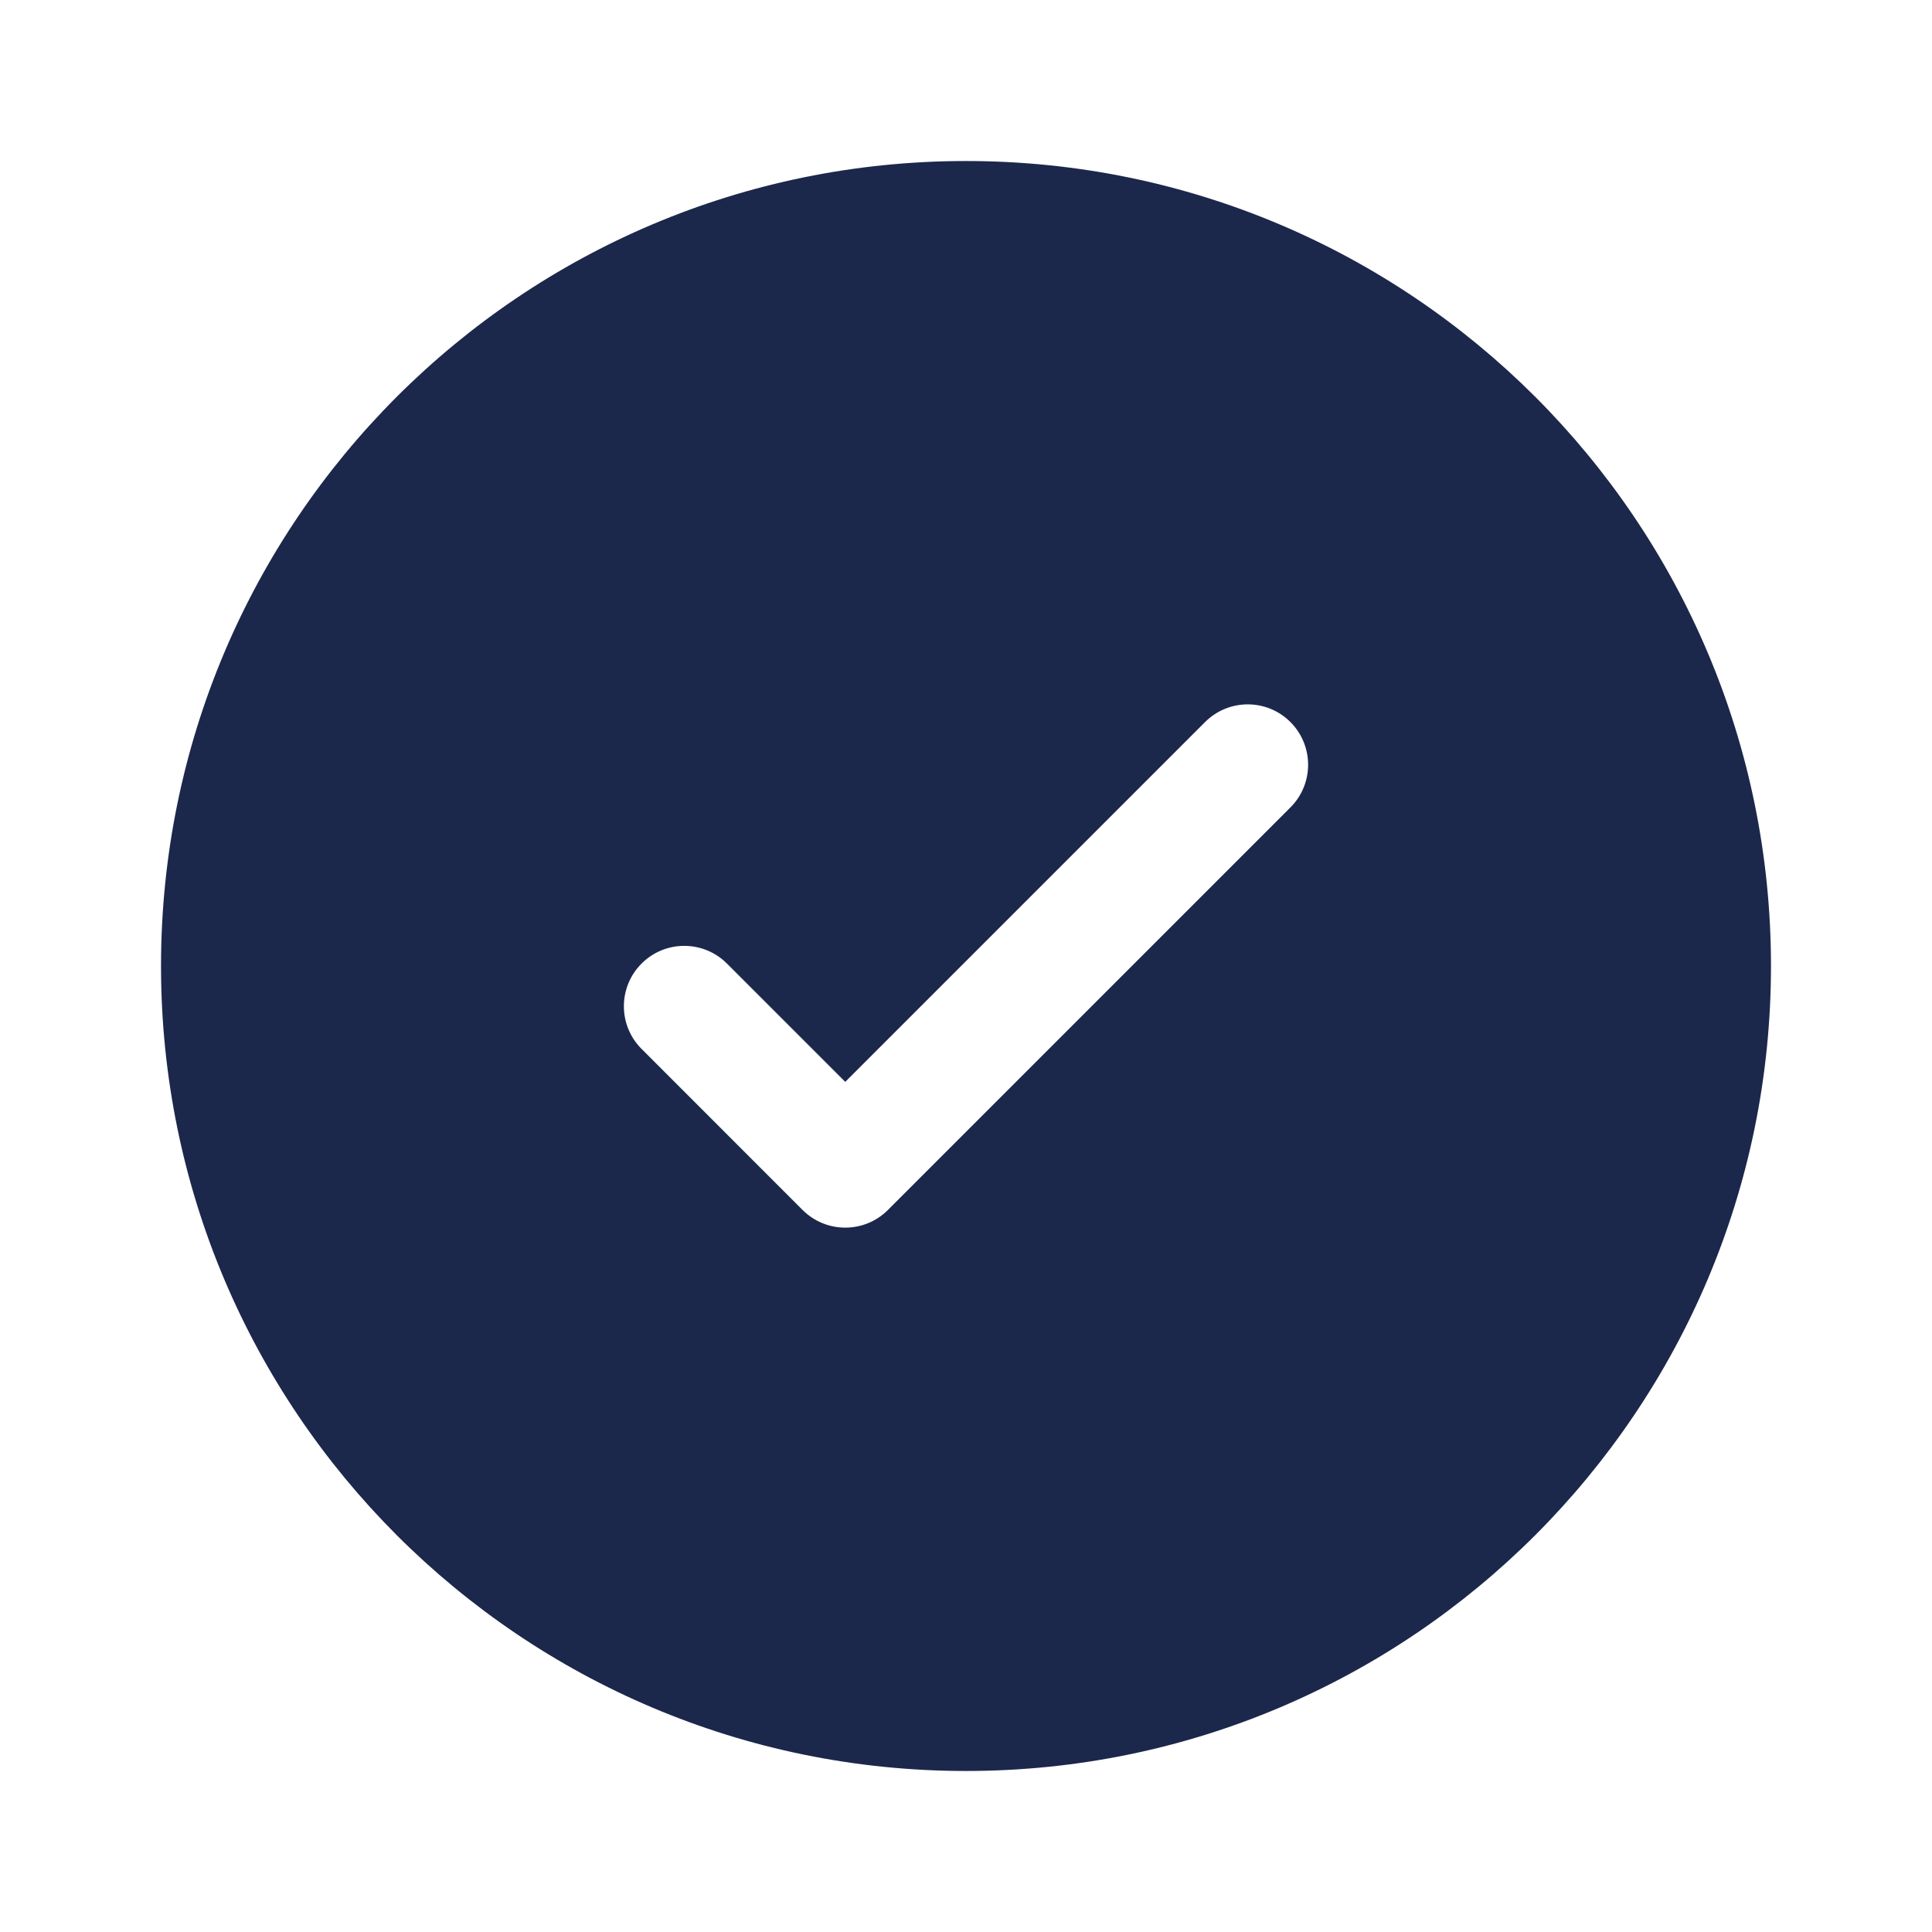
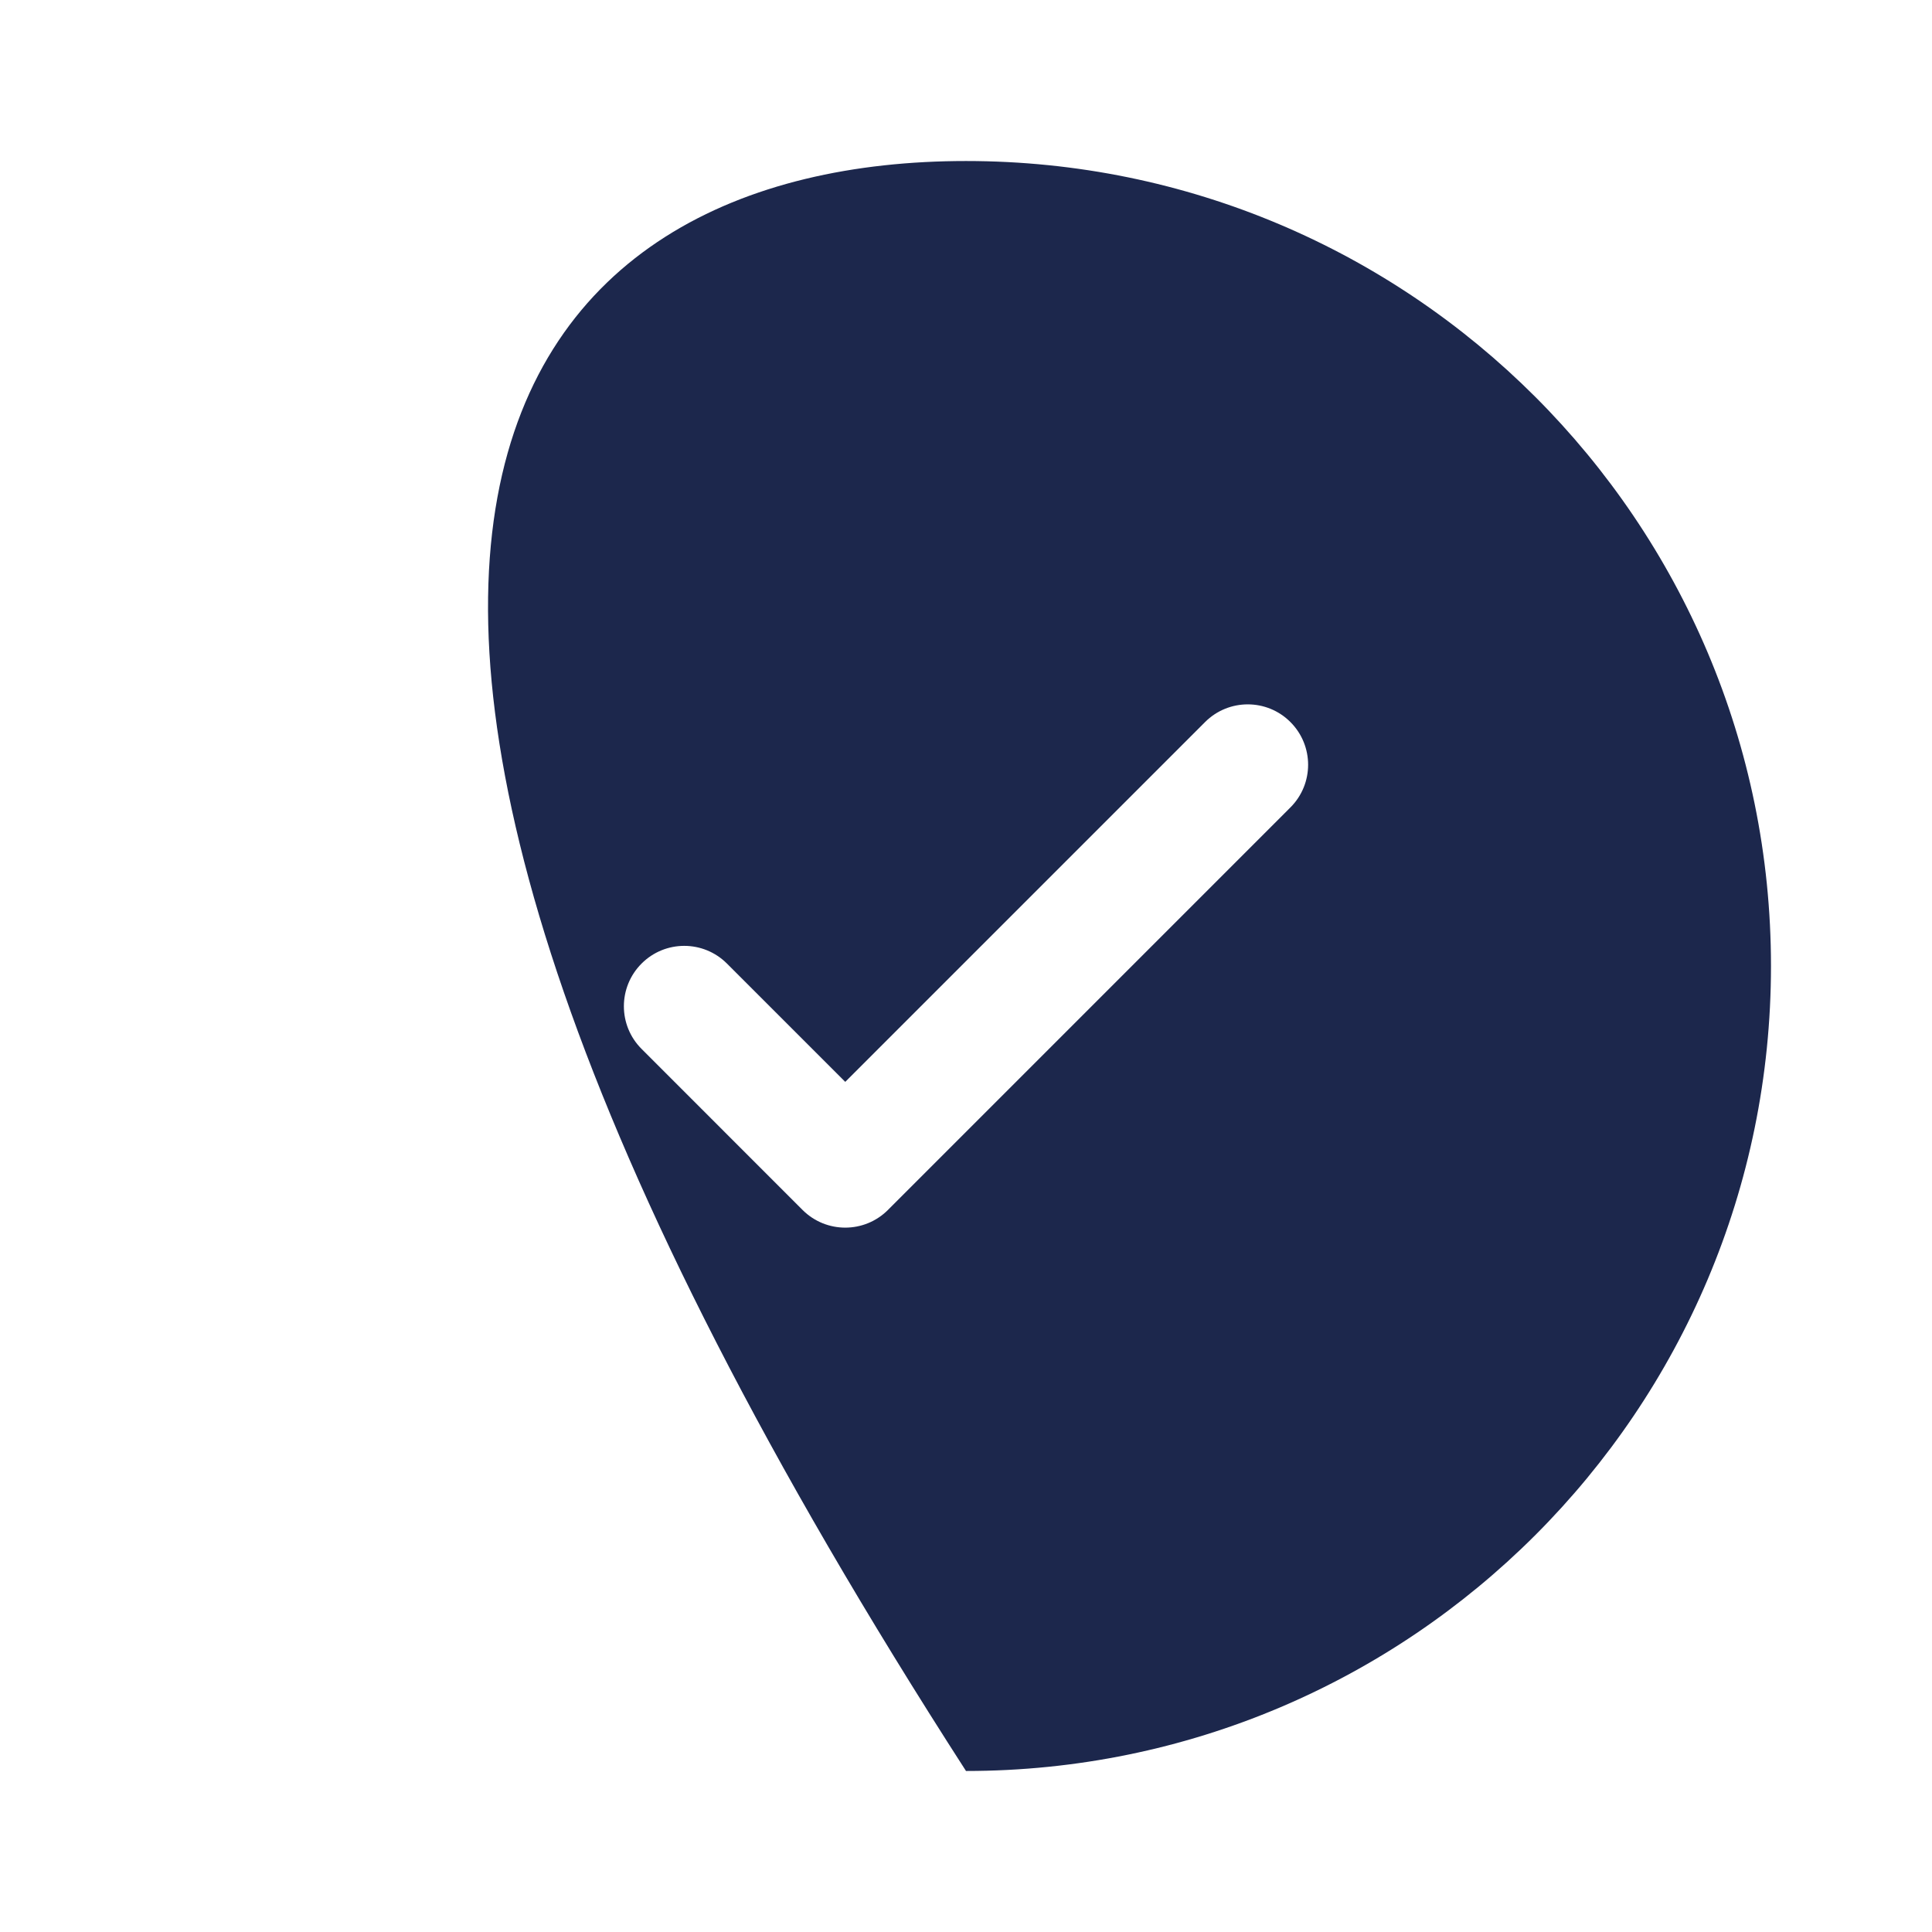
<svg xmlns="http://www.w3.org/2000/svg" width="38" height="38" viewBox="0 0 38 38" fill="none">
-   <path fill-rule="evenodd" clip-rule="evenodd" d="M34.833 19C34.833 27.744 27.744 34.833 19 34.833C10.255 34.833 3.167 27.744 3.167 19C3.167 10.255 10.255 3.167 19 3.167C27.744 3.167 34.833 10.255 34.833 19ZM25.381 14.202C25.845 14.666 25.845 15.418 25.381 15.881L17.465 23.798C17.001 24.262 16.249 24.262 15.785 23.798L12.619 20.631C12.155 20.168 12.155 19.416 12.619 18.952C13.082 18.488 13.834 18.488 14.298 18.952L16.625 21.279L20.163 17.741L23.702 14.202C24.166 13.738 24.918 13.738 25.381 14.202Z" fill="#1C274C" />
+   <path fill-rule="evenodd" clip-rule="evenodd" d="M34.833 19C34.833 27.744 27.744 34.833 19 34.833C3.167 10.255 10.255 3.167 19 3.167C27.744 3.167 34.833 10.255 34.833 19ZM25.381 14.202C25.845 14.666 25.845 15.418 25.381 15.881L17.465 23.798C17.001 24.262 16.249 24.262 15.785 23.798L12.619 20.631C12.155 20.168 12.155 19.416 12.619 18.952C13.082 18.488 13.834 18.488 14.298 18.952L16.625 21.279L20.163 17.741L23.702 14.202C24.166 13.738 24.918 13.738 25.381 14.202Z" fill="#1C274C" />
</svg>